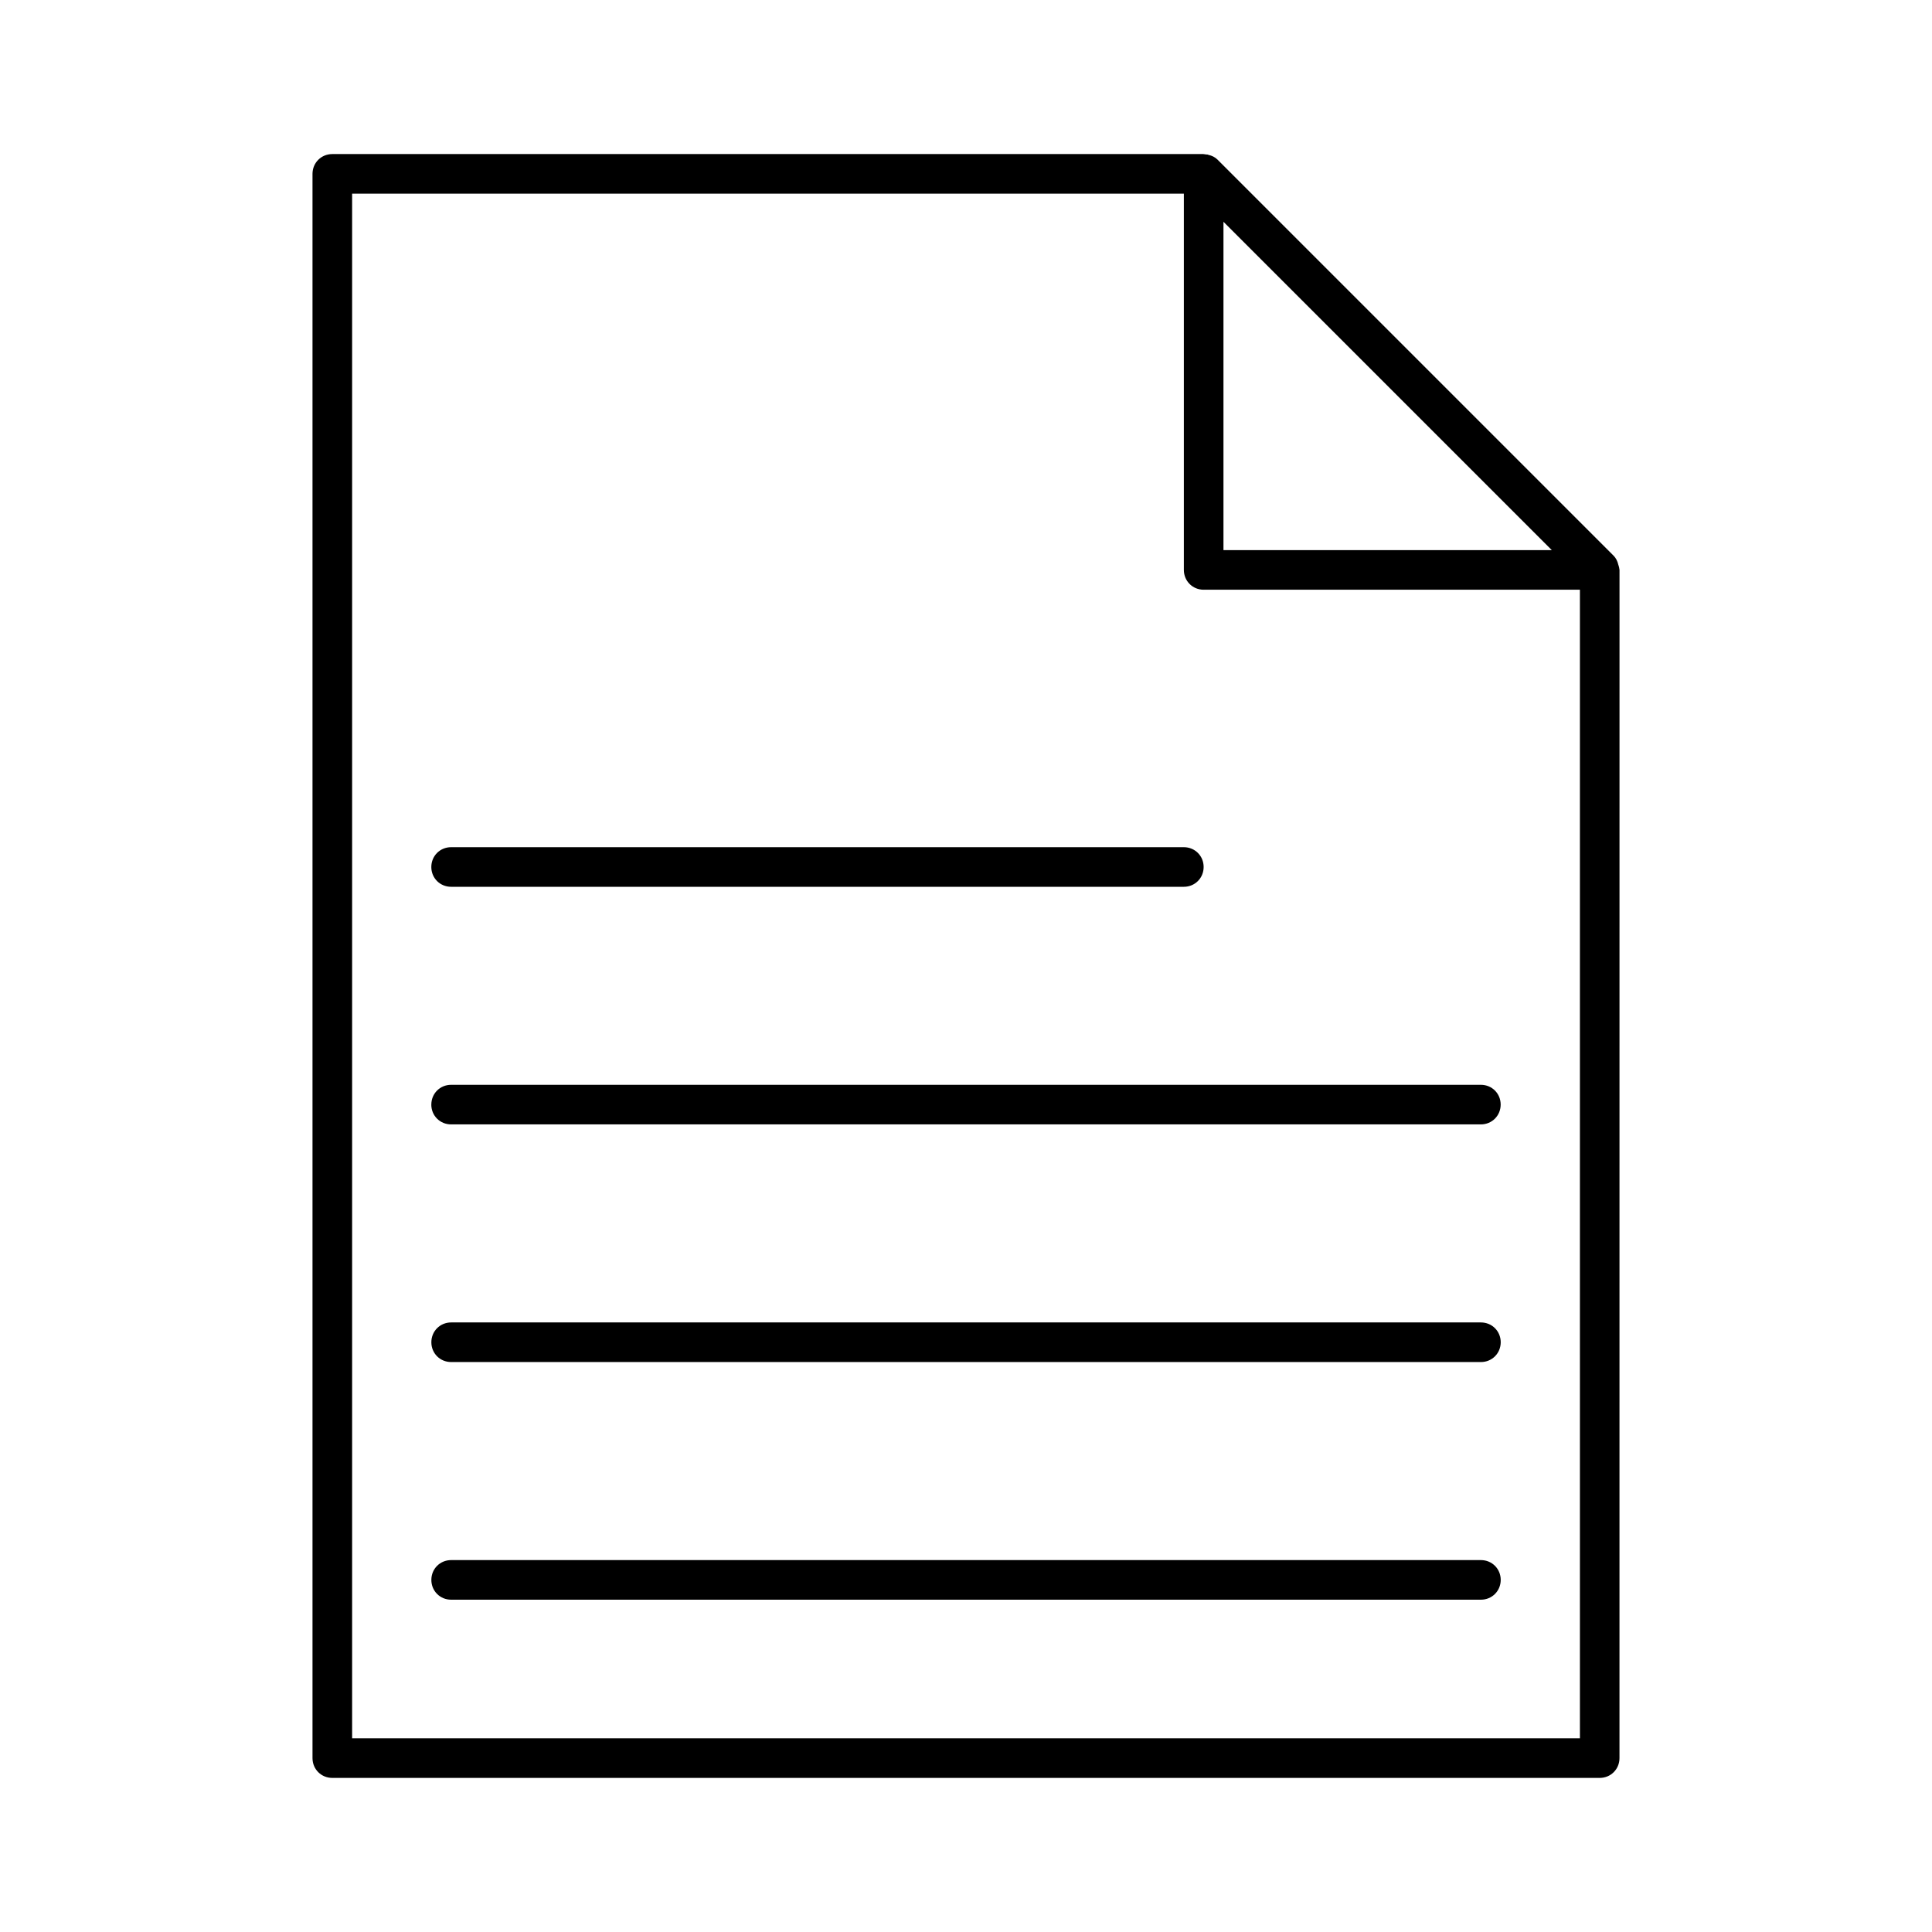
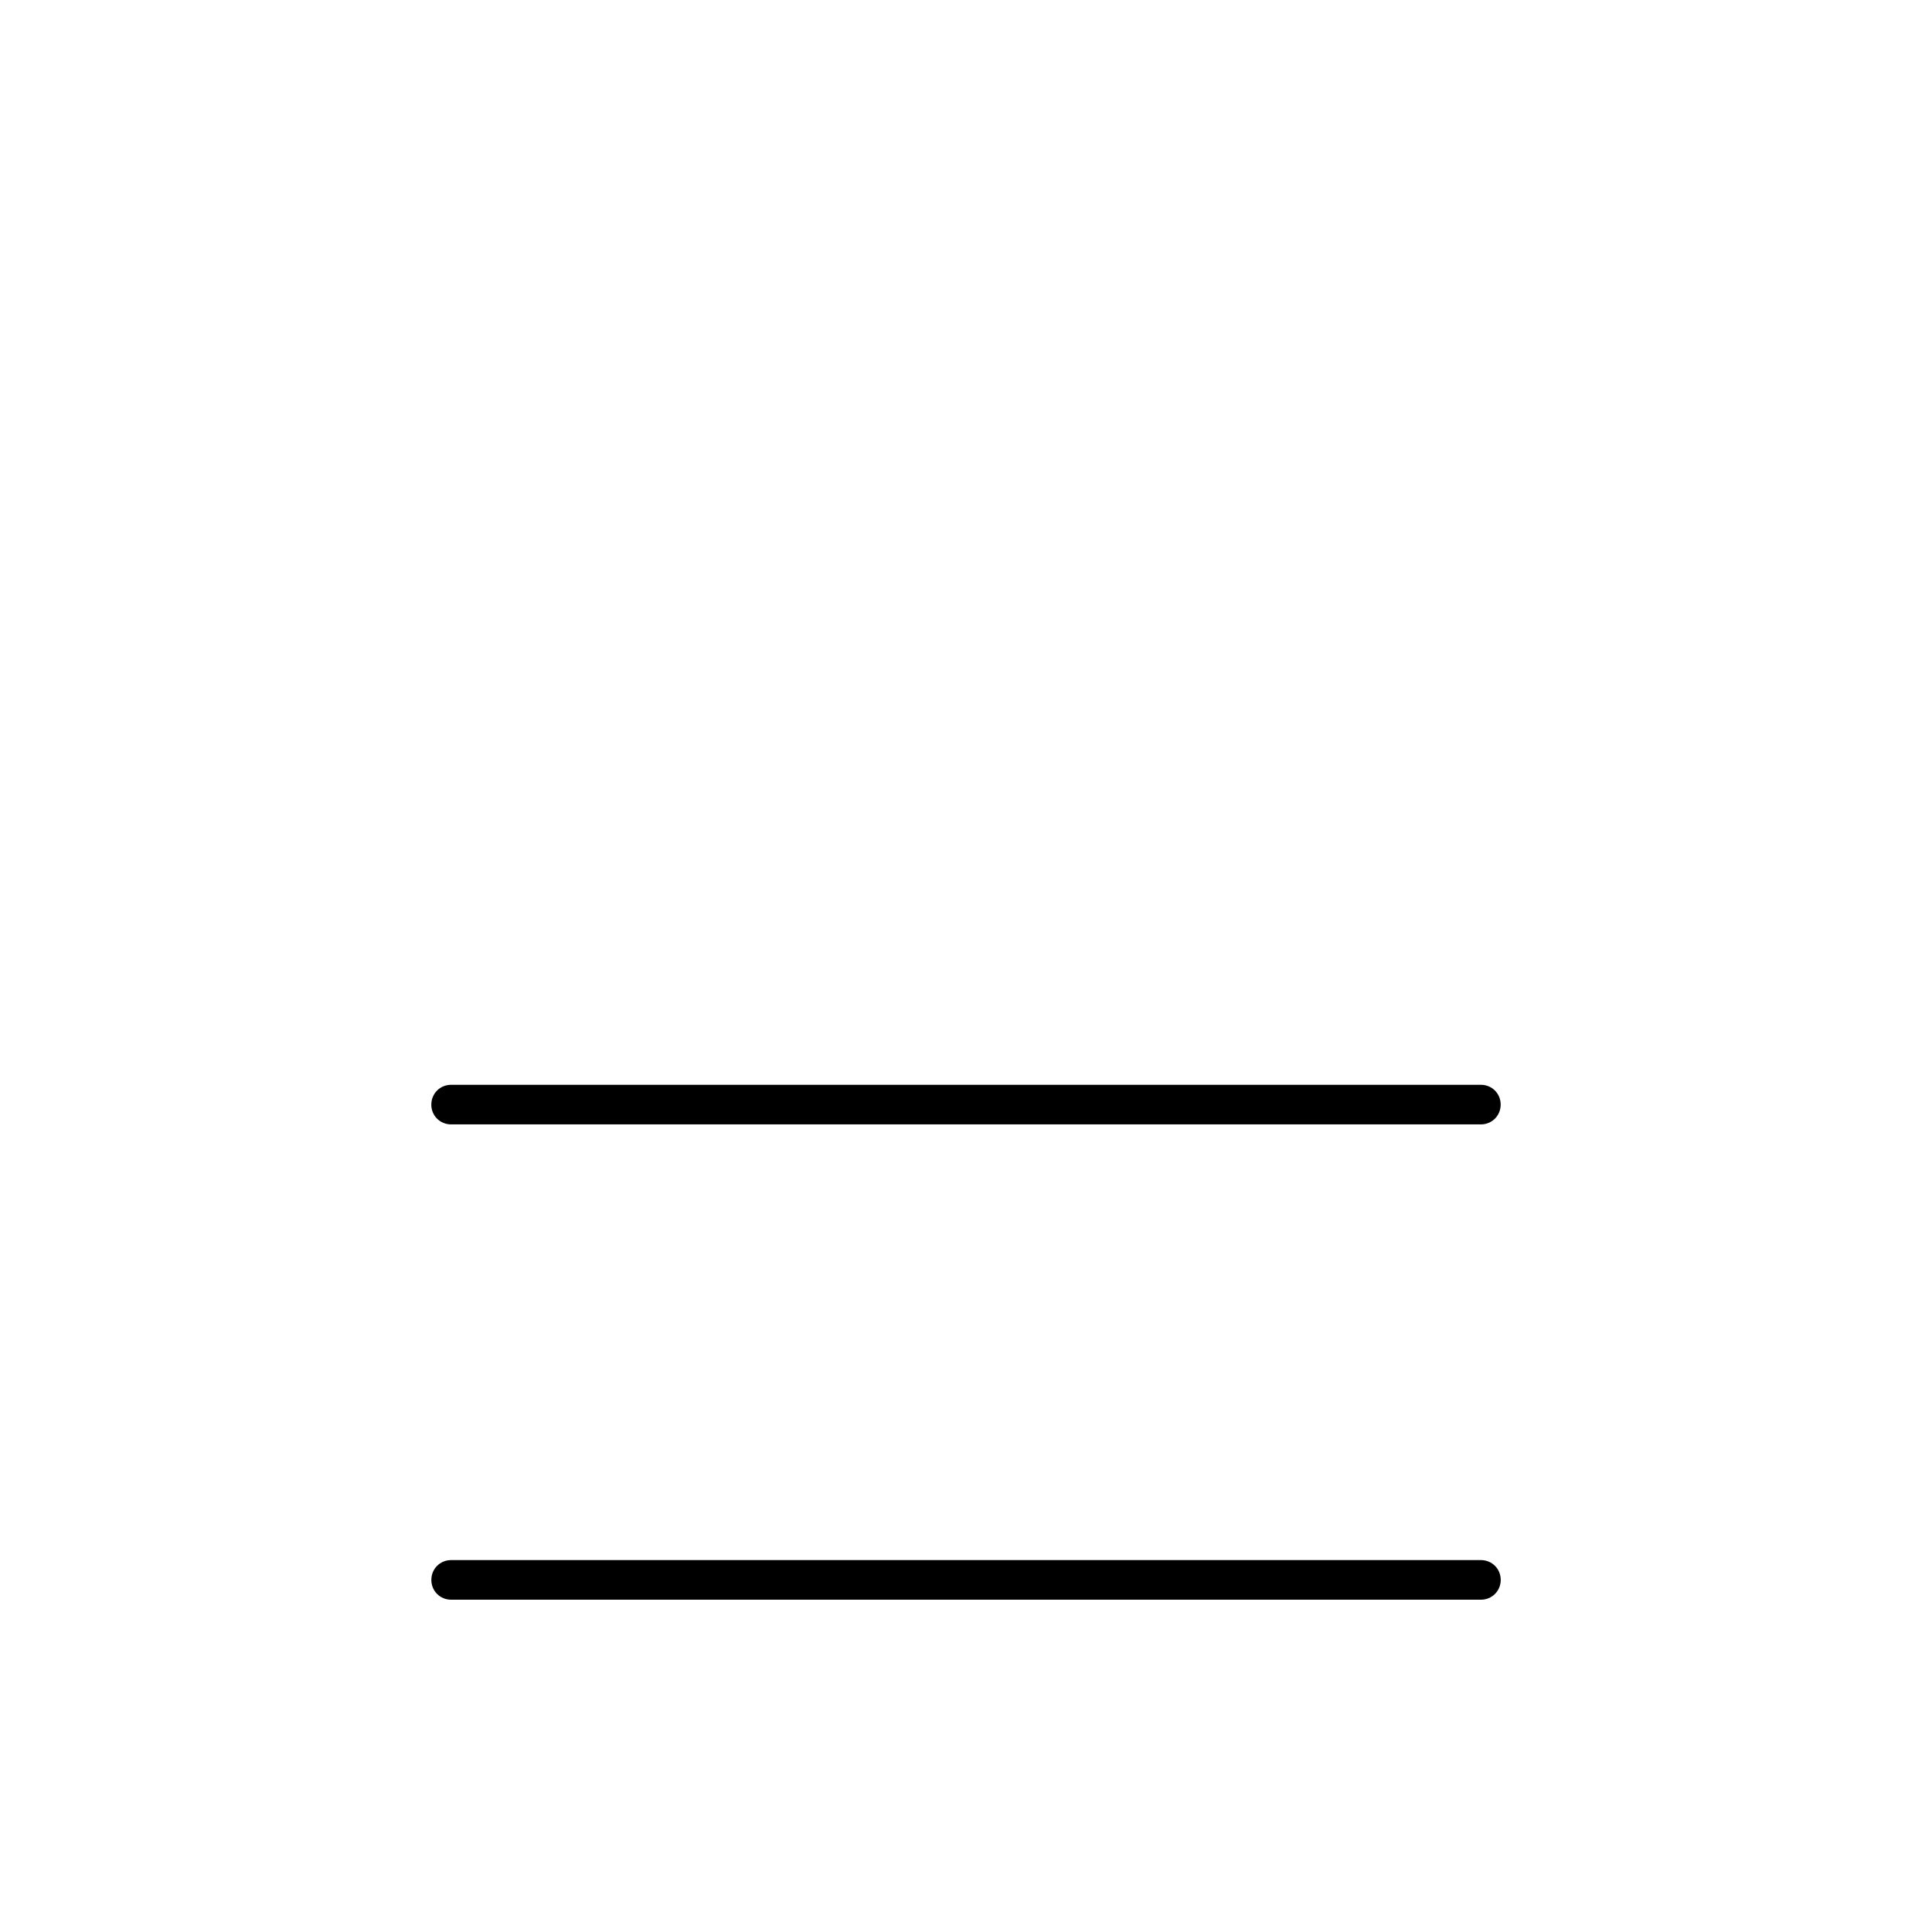
<svg xmlns="http://www.w3.org/2000/svg" fill="#000000" width="800px" height="800px" version="1.1" viewBox="144 144 512 512">
  <g>
-     <path d="m572.87 293.67c-0.211-0.945-0.629-1.785-1.258-2.414l-104.96-104.96c-0.629-0.629-1.469-1.051-2.414-1.258-0.211-0.105-0.418-0.105-0.629-0.105-0.211 0-0.418-0.105-0.734-0.105h-230.81c-2.938 0-5.25 2.312-5.25 5.25v419.84c0 2.938 2.309 5.246 5.246 5.246h335.87c2.938 0 5.246-2.309 5.246-5.246l0.008-314.88c0-0.211-0.105-0.418-0.105-0.629-0.105-0.316-0.105-0.527-0.211-0.738zm-104.64-90.895 87.012 87.012h-87.012zm94.465 401.89h-325.38v-409.34h220.42v99.711c0 2.938 2.309 5.246 5.246 5.246h99.711z" />
-     <path d="m263.55 379.01h194.18c2.938 0 5.246-2.309 5.246-5.246 0.004-2.941-2.309-5.25-5.246-5.25h-194.18c-2.938 0-5.246 2.309-5.246 5.246-0.004 2.941 2.305 5.25 5.246 5.25z" />
    <path d="m258.3 436.73c0 2.938 2.309 5.246 5.246 5.246h272.9c2.938 0 5.246-2.309 5.246-5.246 0.004-2.938-2.305-5.246-5.246-5.246h-272.89c-2.941 0-5.25 2.309-5.25 5.246z" />
-     <path d="m536.45 494.46h-272.89c-2.938 0-5.246 2.309-5.246 5.246-0.004 2.941 2.305 5.25 5.246 5.25h272.9c2.938 0 5.246-2.309 5.246-5.246s-2.309-5.25-5.25-5.25z" />
    <path d="m536.45 557.44h-272.89c-2.938 0-5.246 2.309-5.246 5.246-0.004 2.941 2.305 5.25 5.246 5.25h272.9c2.938 0 5.246-2.309 5.246-5.246s-2.309-5.25-5.25-5.25z" />
  </g>
</svg>